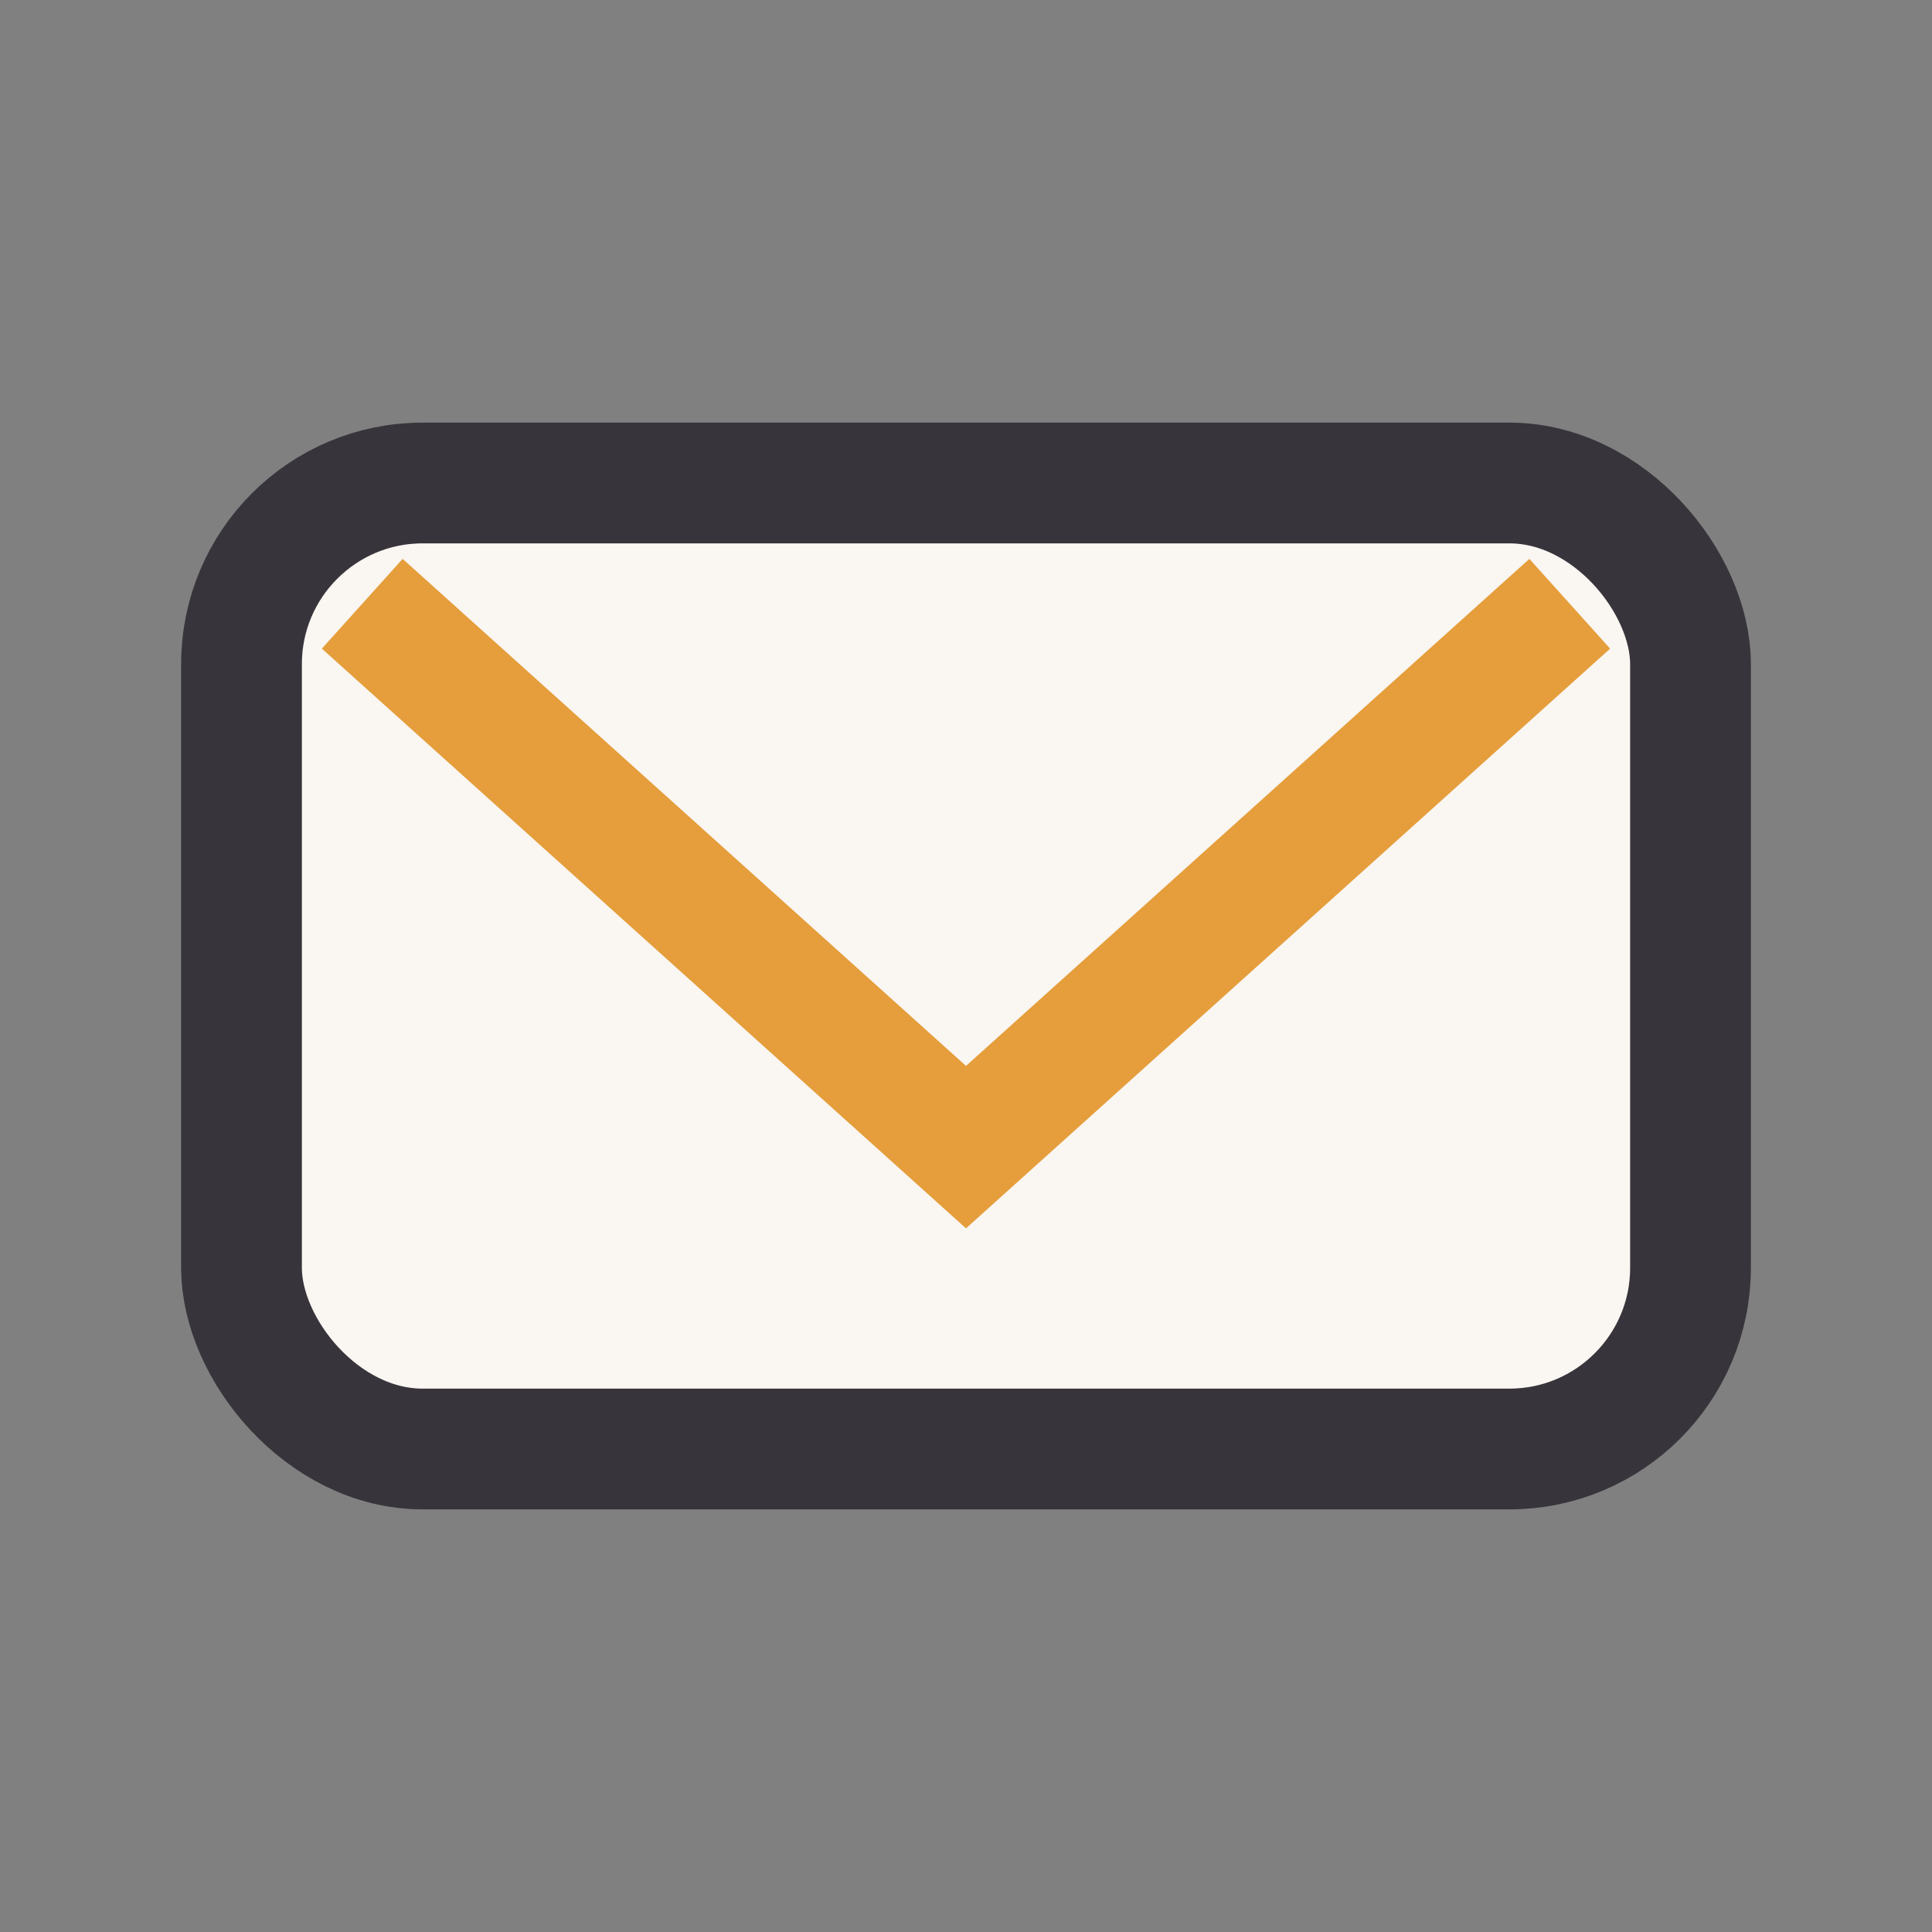
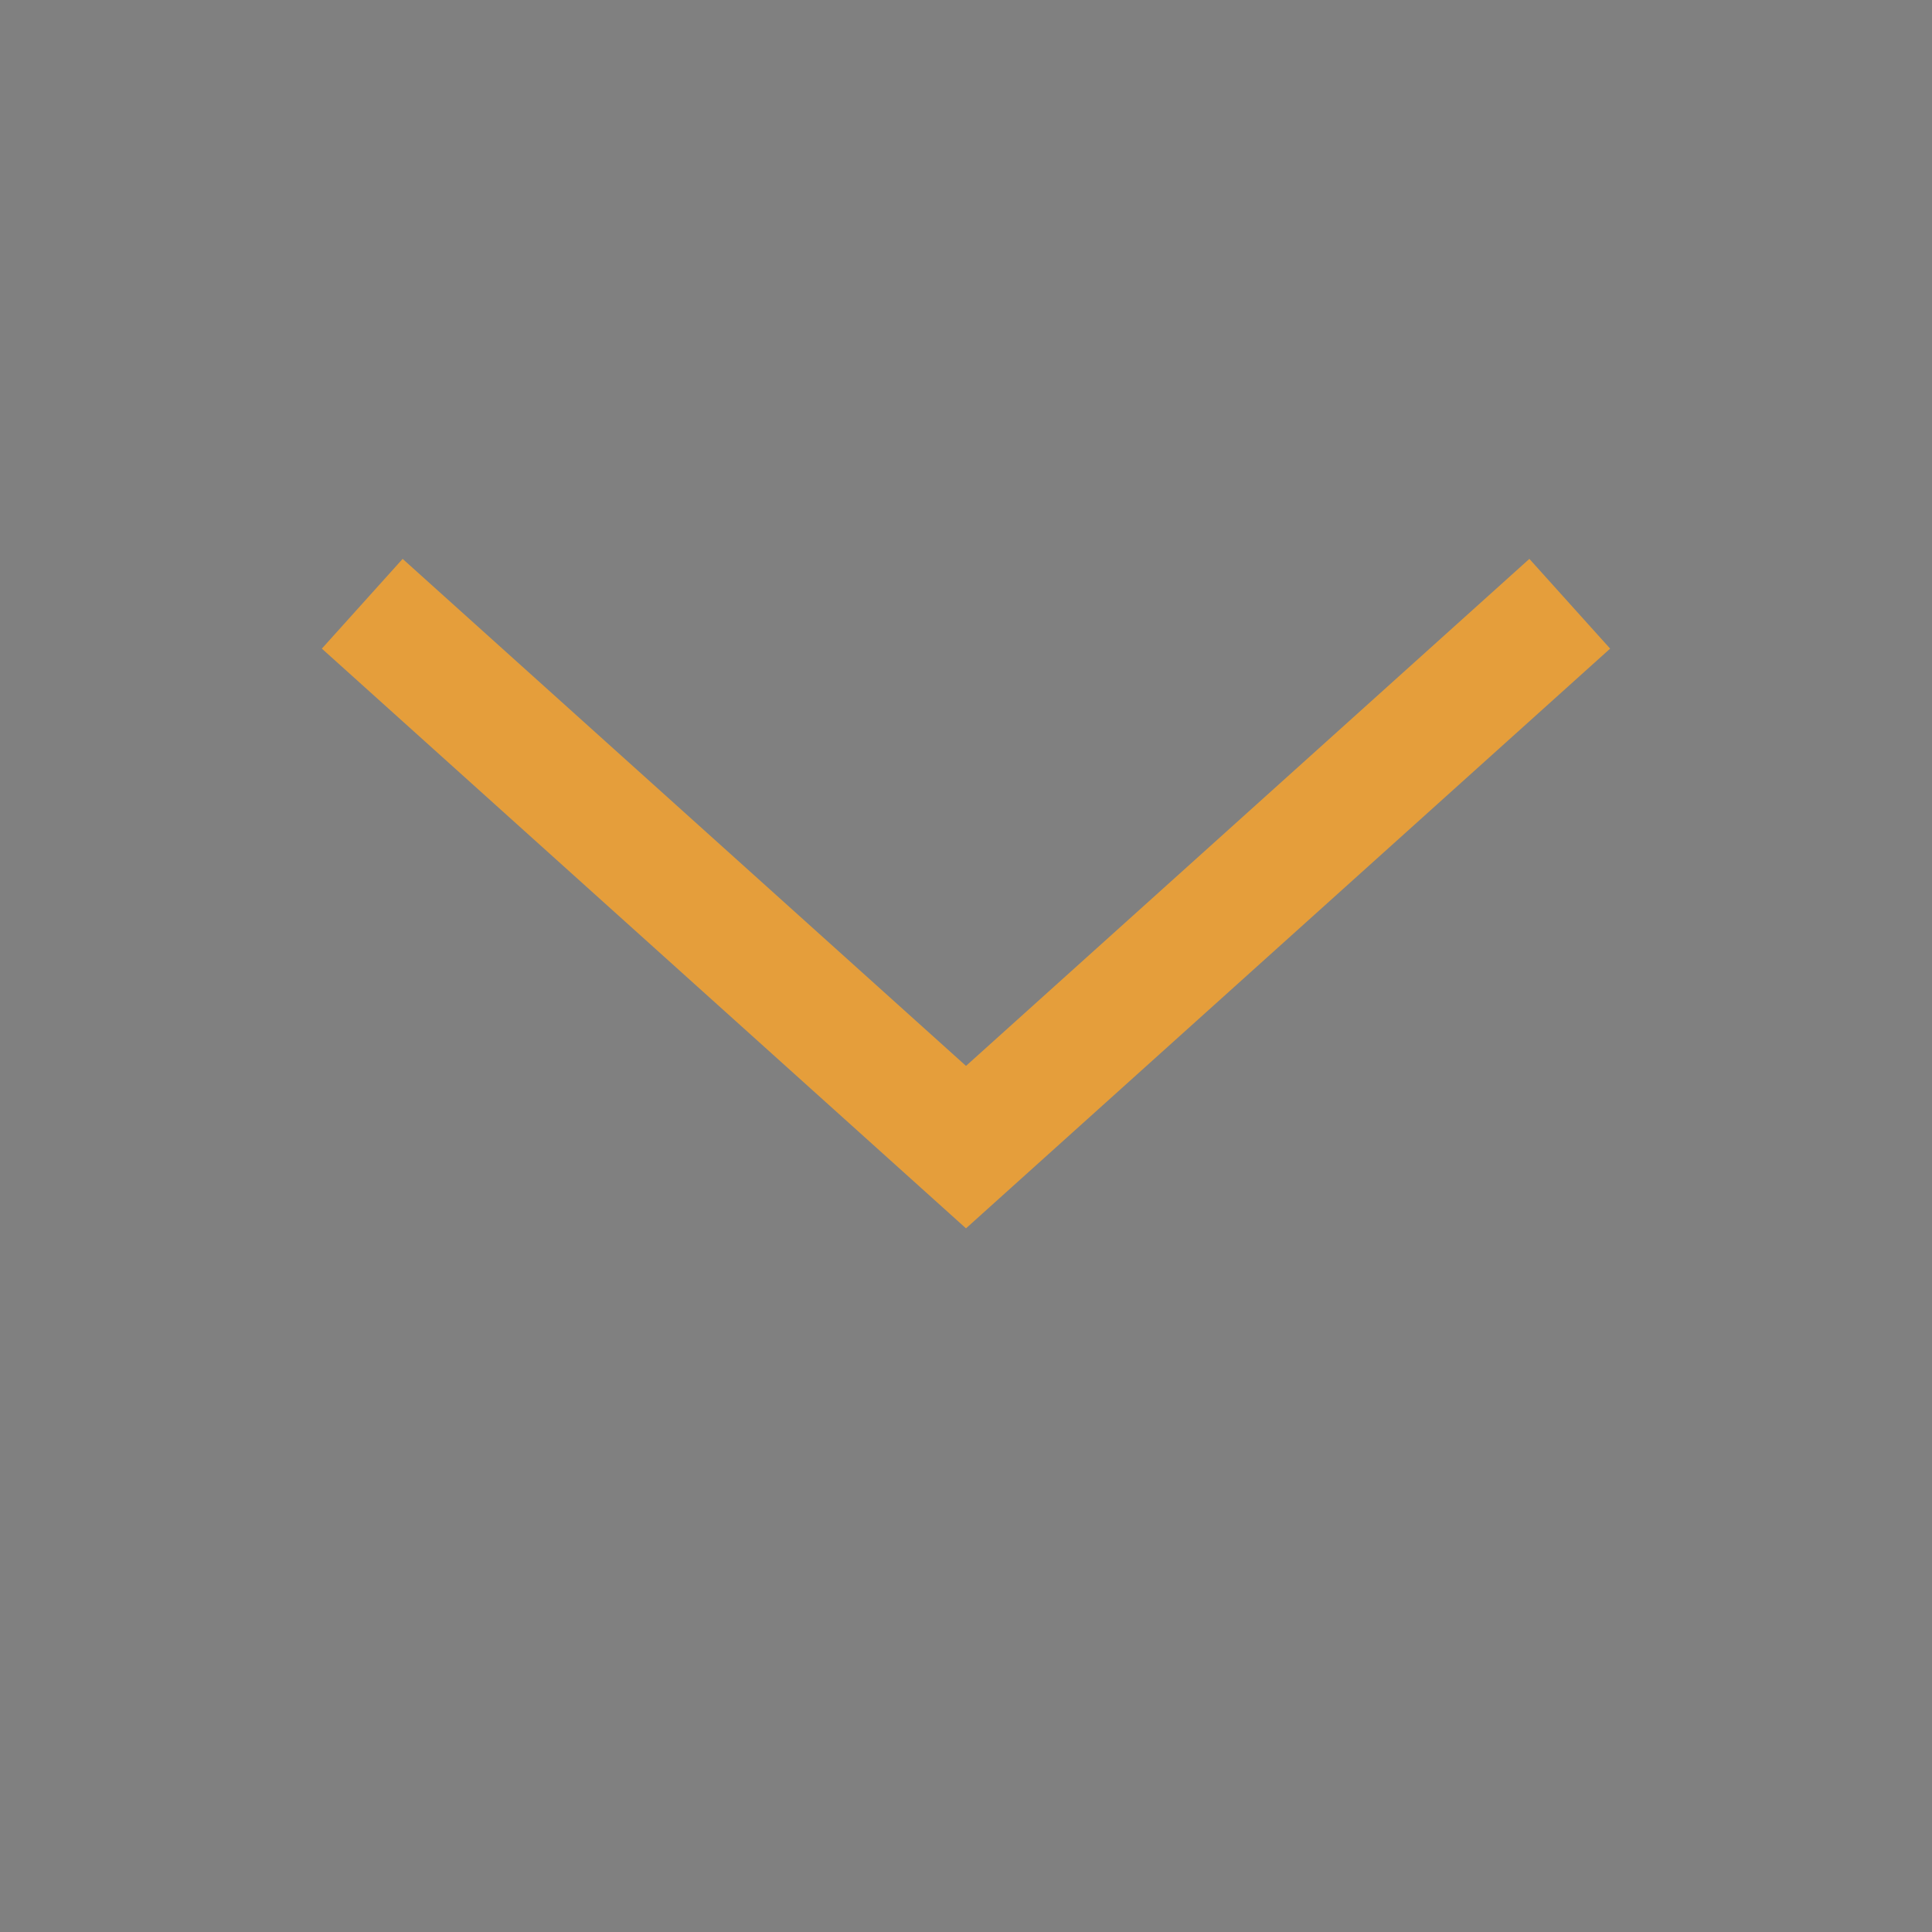
<svg xmlns="http://www.w3.org/2000/svg" width="32" height="32" viewBox="0 0 32 32">
  <rect x="0" y="0" width="32" height="32" fill="#808080" stroke="none" />
-   <rect x="4" y="8" width="24" height="16" rx="3" fill="#faf6f2" stroke="#38343b" stroke-width="2" />
  <path d="M6 10l10 9 10-9" fill="none" stroke="#e59e3b" stroke-width="2" />
</svg>